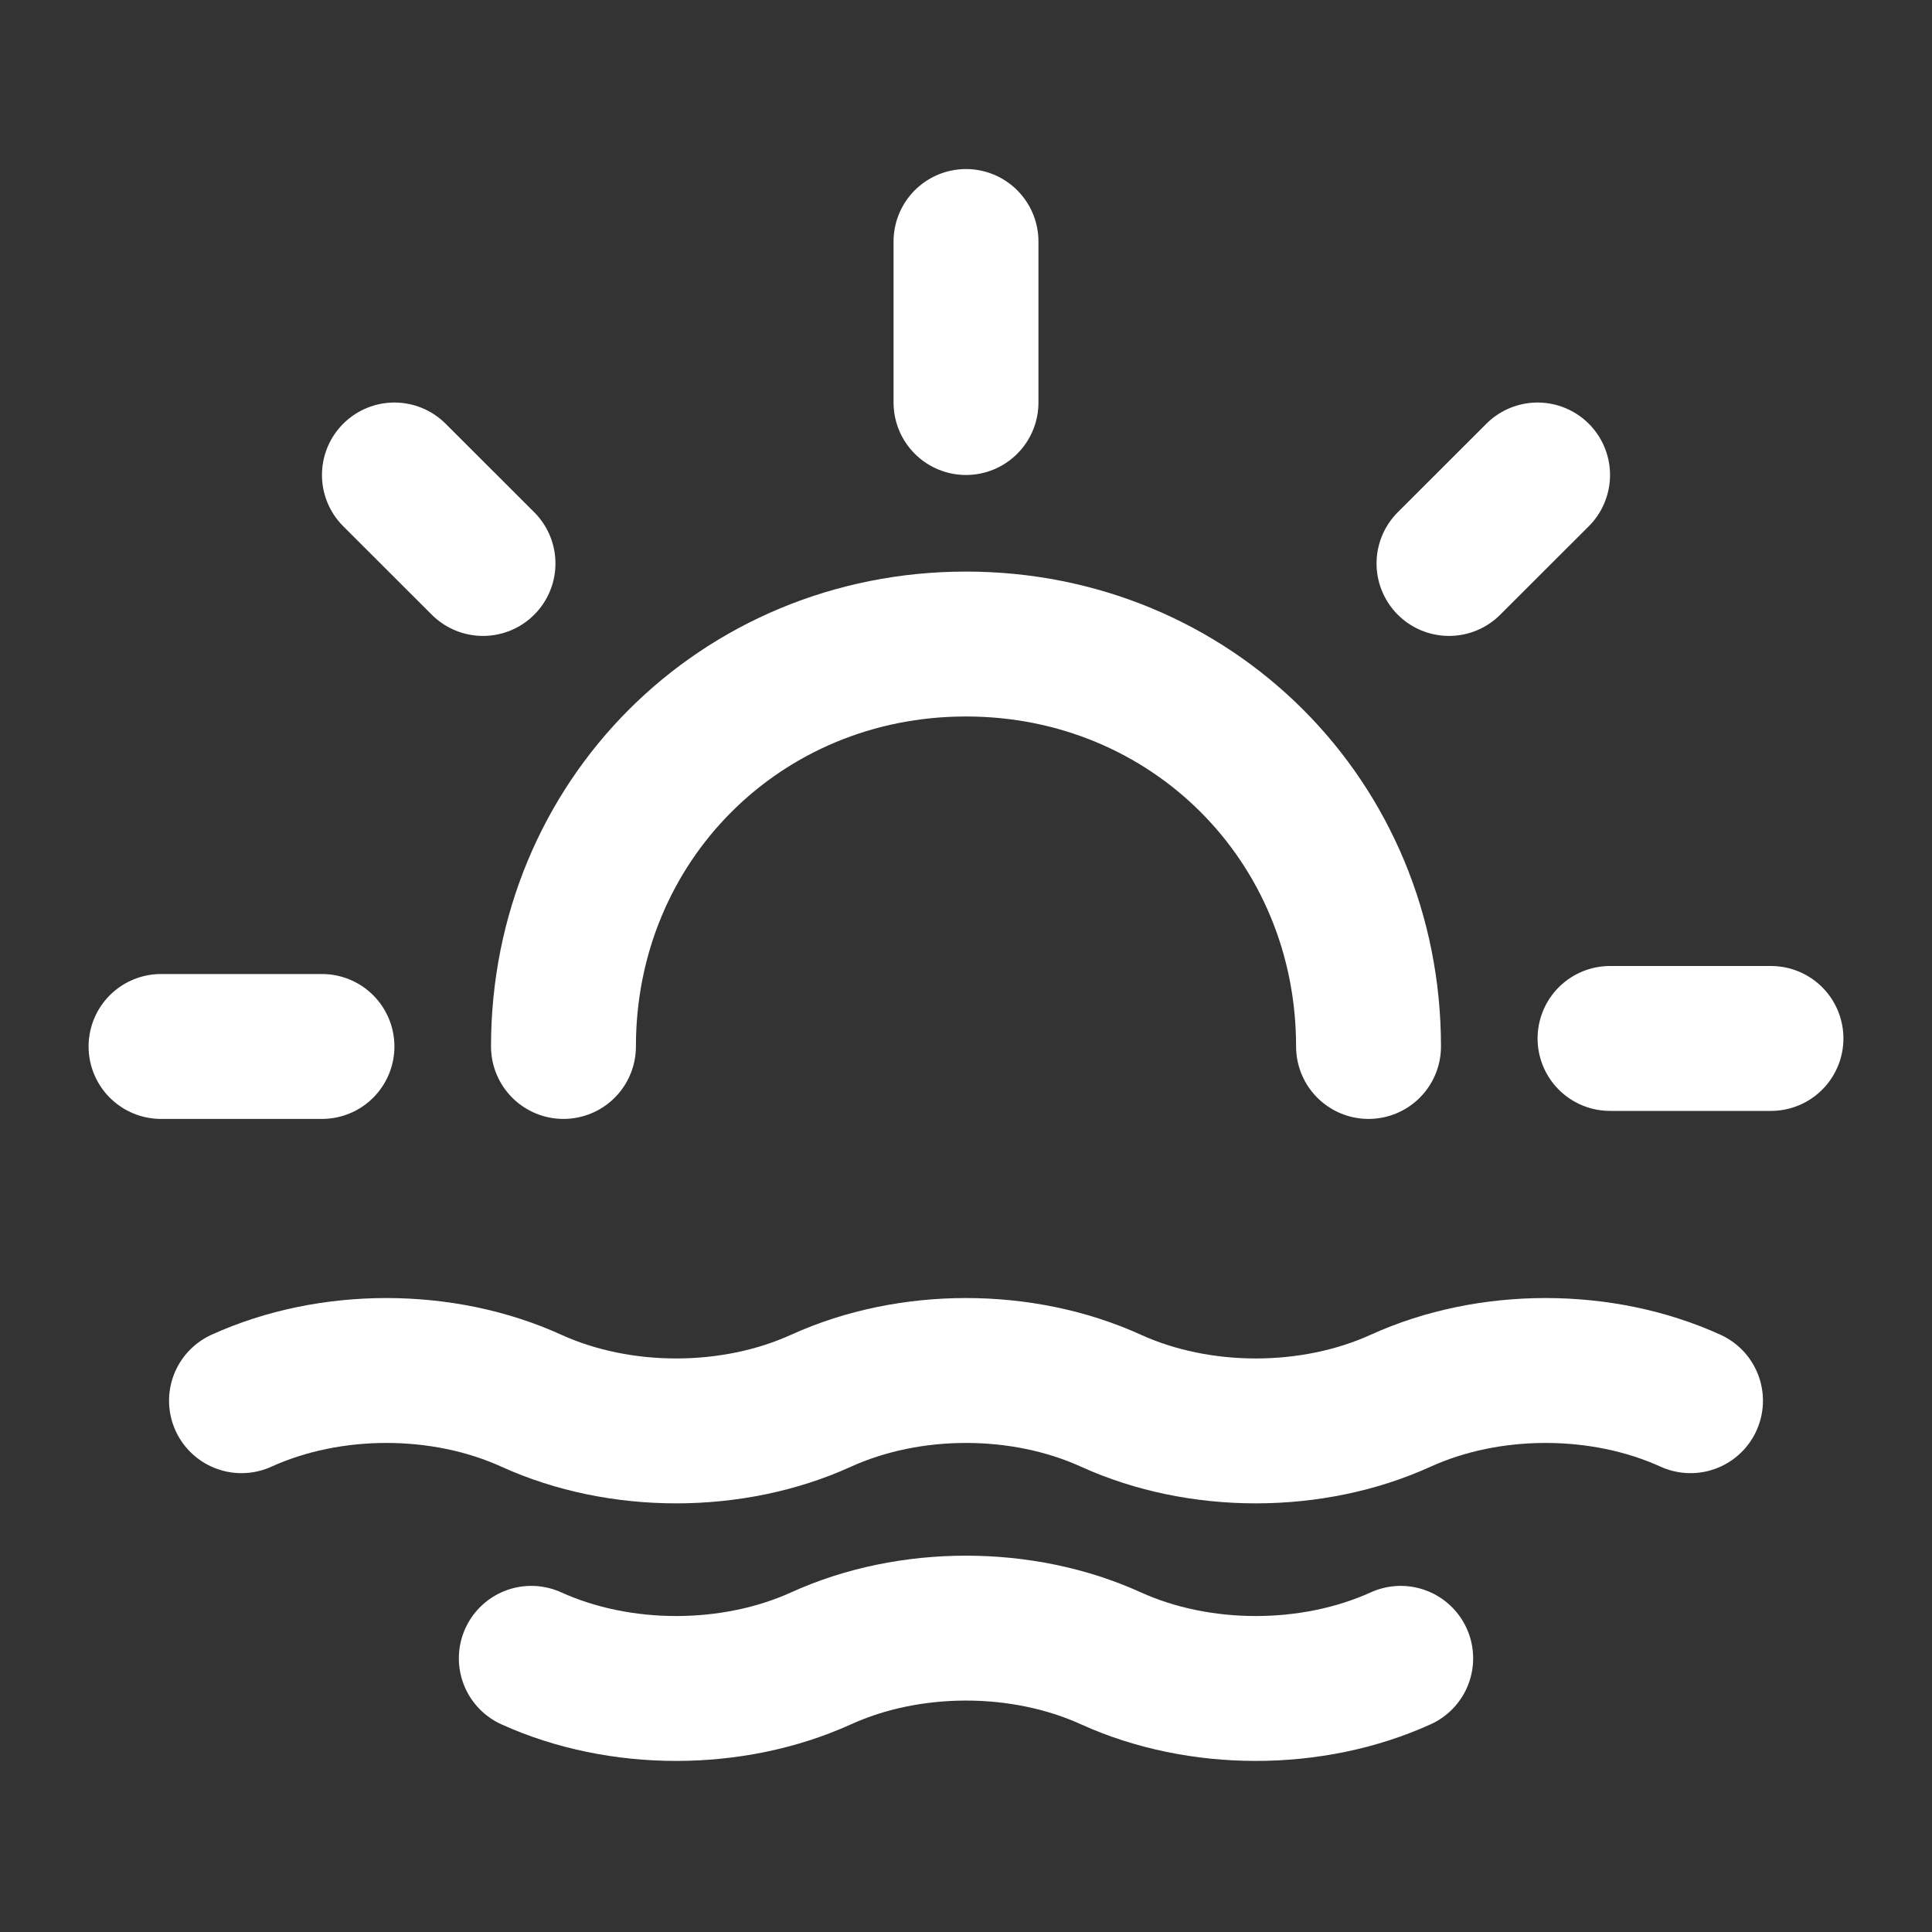
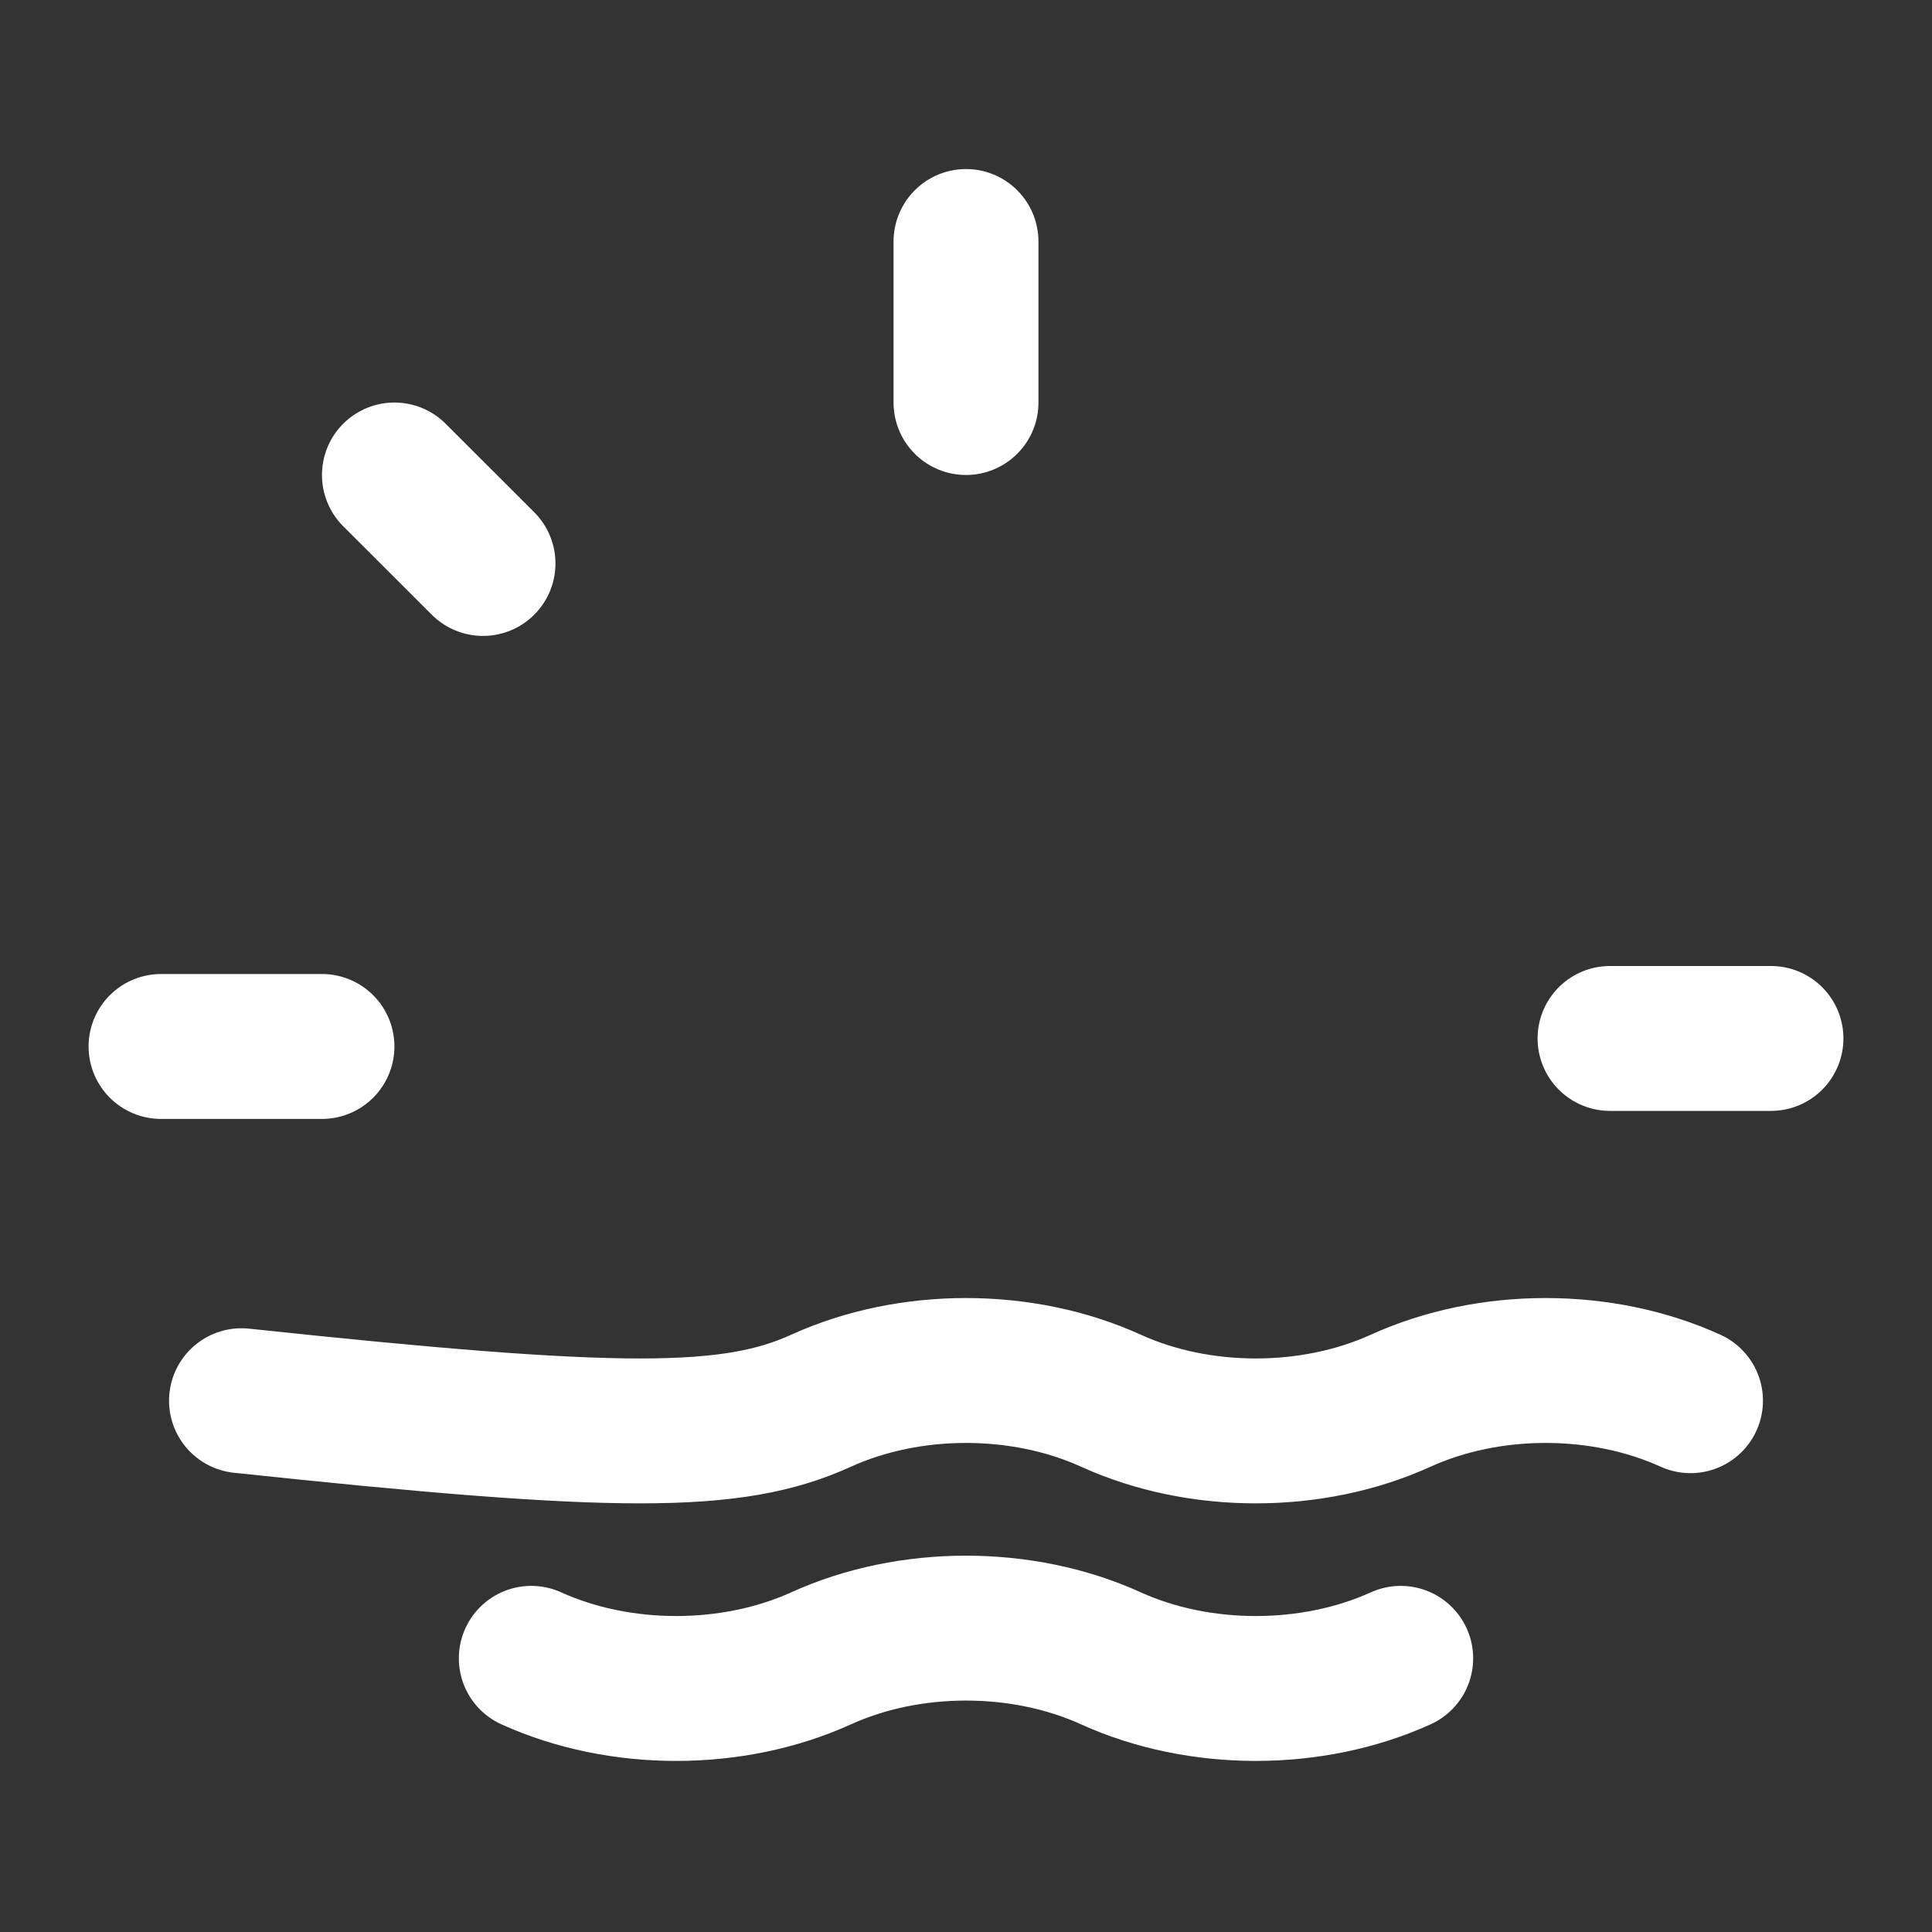
<svg xmlns="http://www.w3.org/2000/svg" width="20" height="20" viewBox="0 0 20 20" fill="none">
  <rect x="0" y="0" width="20" height="20" fill="#333333" stroke="none" />
  <path d="M10 4.167V2.5" stroke="white" stroke-width="1.5" stroke-linecap="round" stroke-linejoin="round" />
  <path d="M1.667 10.833H3.333" stroke="white" stroke-width="1.5" stroke-linecap="round" stroke-linejoin="round" />
  <path d="M4.083 4.917L5 5.833" stroke="white" stroke-width="1.5" stroke-linecap="round" stroke-linejoin="round" />
-   <path d="M15.917 4.917L15 5.833" stroke="white" stroke-width="1.5" stroke-linecap="round" stroke-linejoin="round" />
  <path d="M18.333 10.75H16.667" stroke="white" stroke-width="1.5" stroke-linecap="round" stroke-linejoin="round" />
-   <path d="M2.5 14.5C3.417 14.083 4.583 14.083 5.5 14.5C6.417 14.917 7.583 14.917 8.5 14.5C9.417 14.083 10.583 14.083 11.5 14.5C12.417 14.917 13.583 14.917 14.5 14.5C15.417 14.083 16.583 14.083 17.5 14.5" stroke="white" stroke-width="1.5" stroke-linecap="round" stroke-linejoin="round" />
+   <path d="M2.5 14.5C6.417 14.917 7.583 14.917 8.5 14.5C9.417 14.083 10.583 14.083 11.5 14.5C12.417 14.917 13.583 14.917 14.5 14.5C15.417 14.083 16.583 14.083 17.5 14.5" stroke="white" stroke-width="1.5" stroke-linecap="round" stroke-linejoin="round" />
  <path d="M5.5 17.167C6.417 17.583 7.583 17.583 8.5 17.167C9.417 16.75 10.583 16.75 11.5 17.167C12.417 17.583 13.583 17.583 14.5 17.167" stroke="white" stroke-width="1.5" stroke-linecap="round" stroke-linejoin="round" />
-   <path d="M5.833 10.833C5.833 8.5 7.667 6.667 10 6.667C12.333 6.667 14.167 8.5 14.167 10.833" stroke="white" stroke-width="1.5" stroke-linecap="round" stroke-linejoin="round" />
</svg>